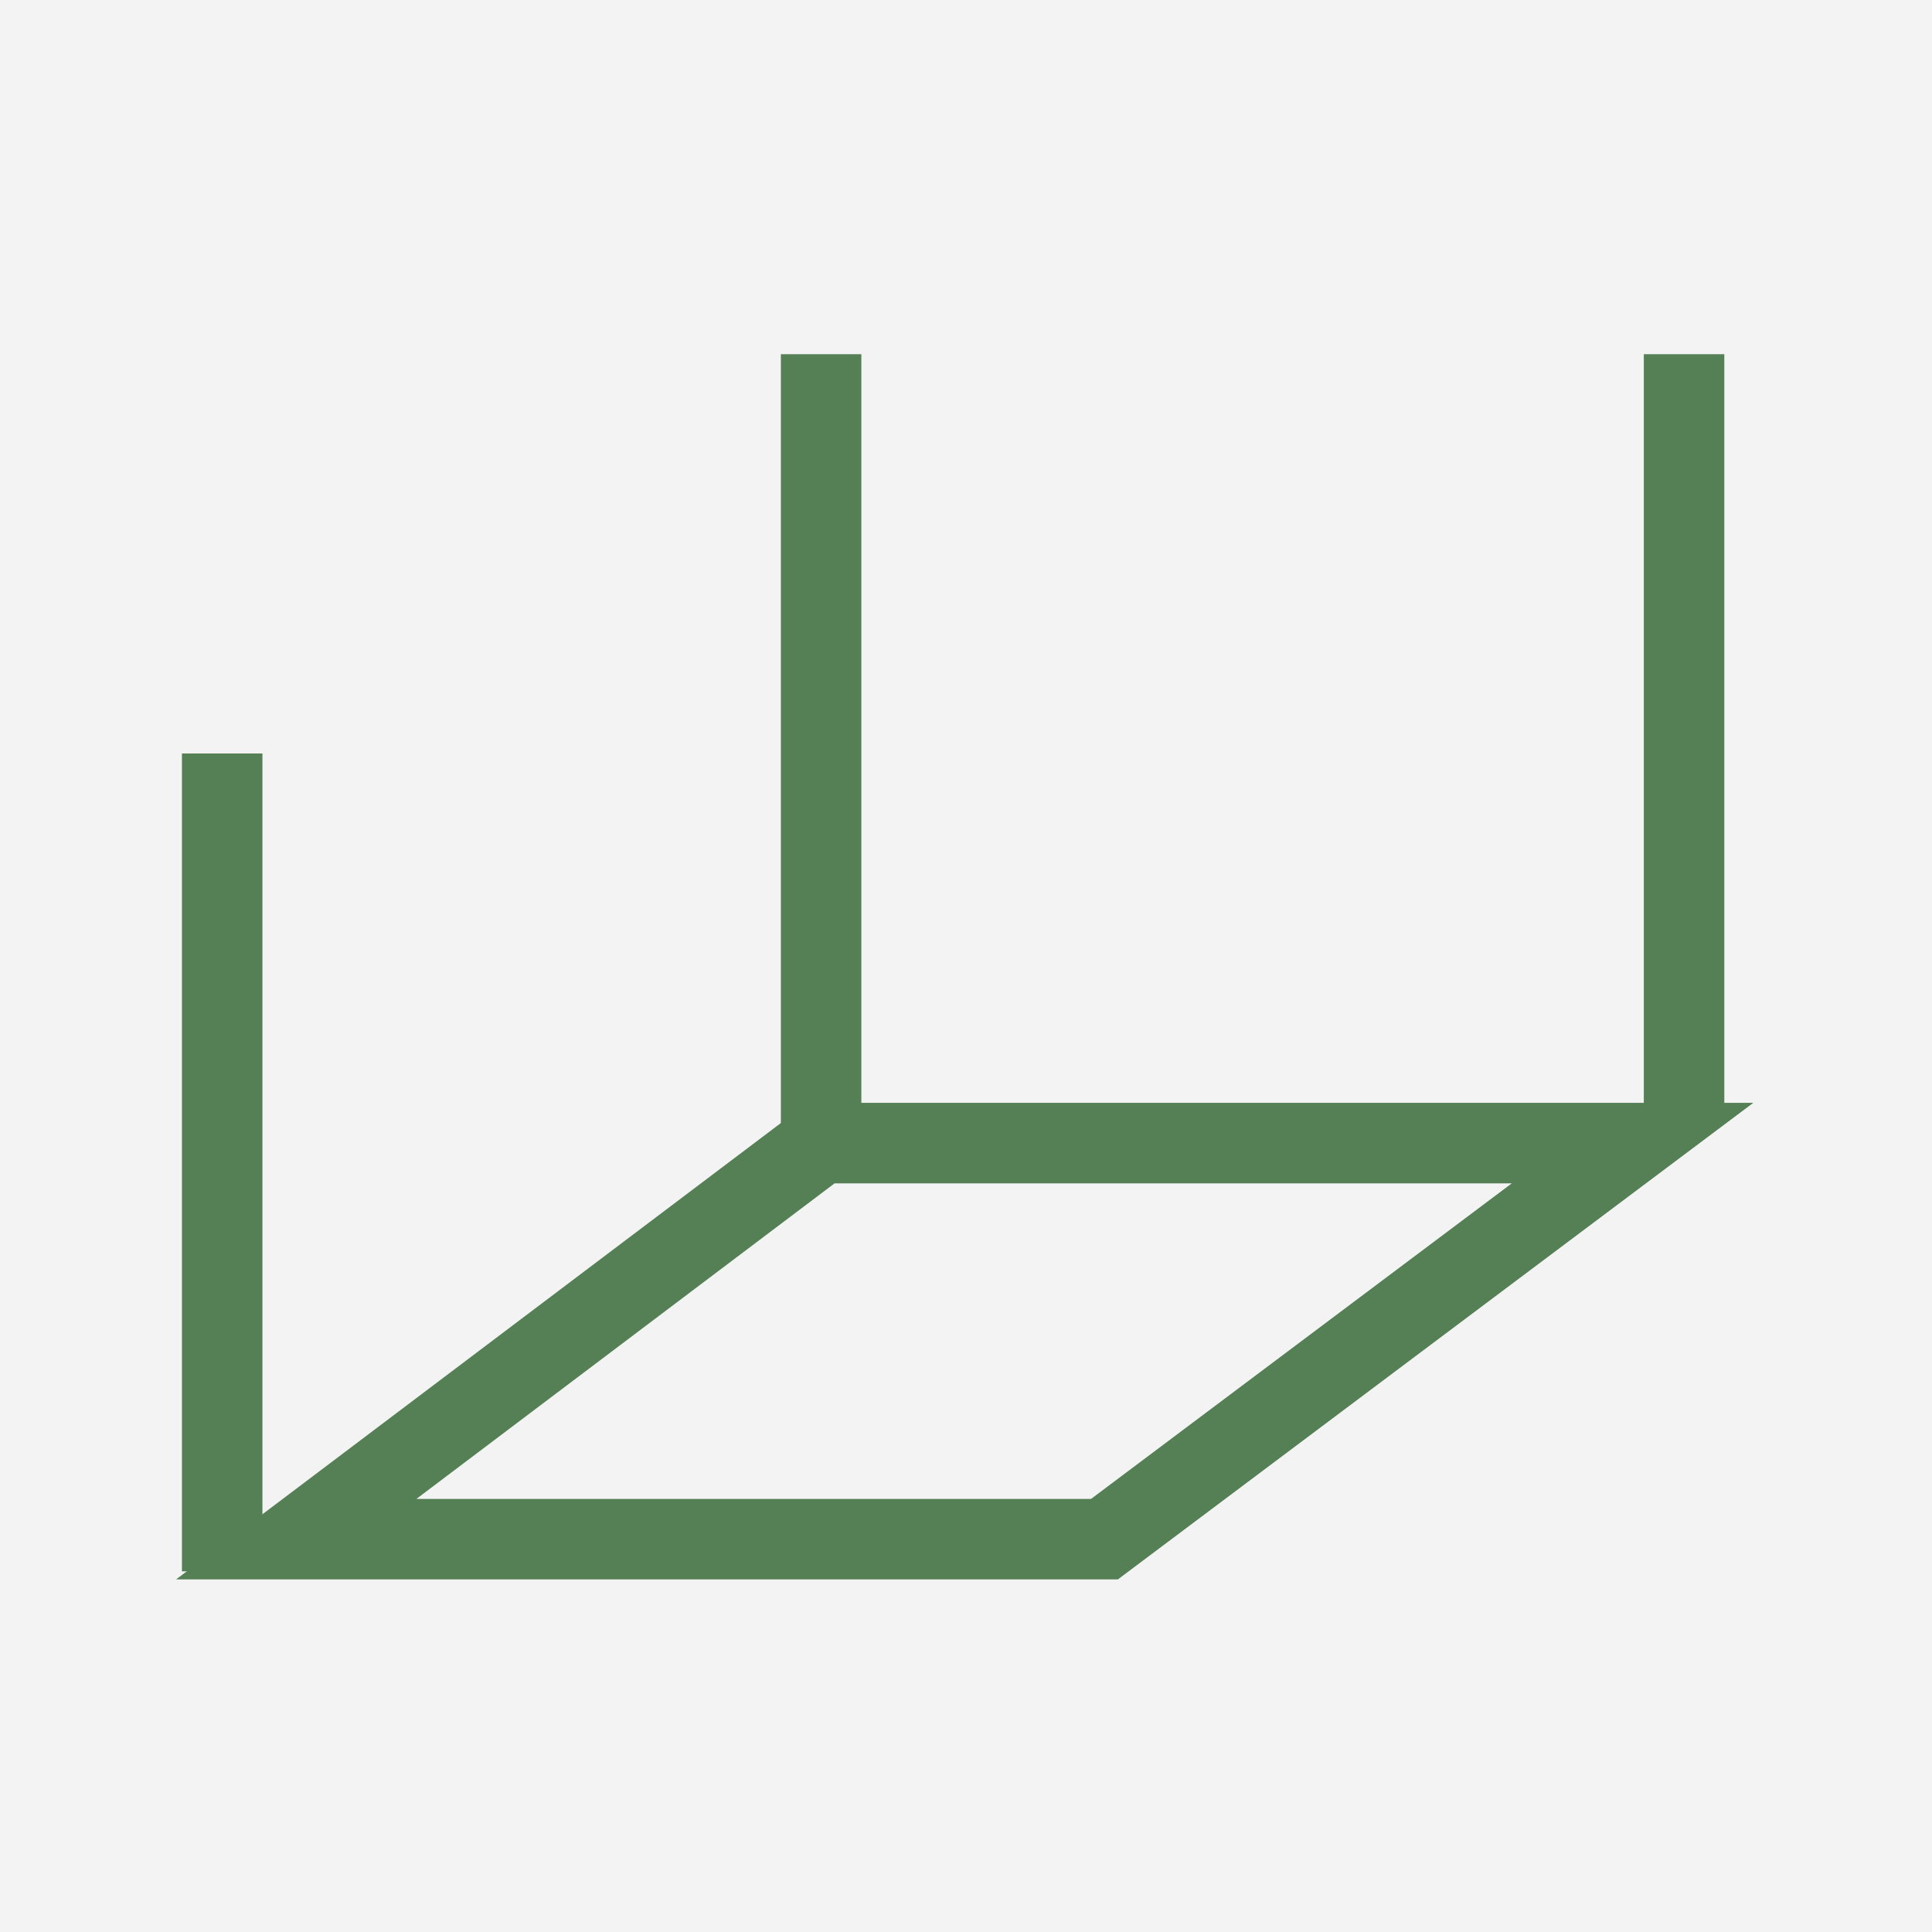
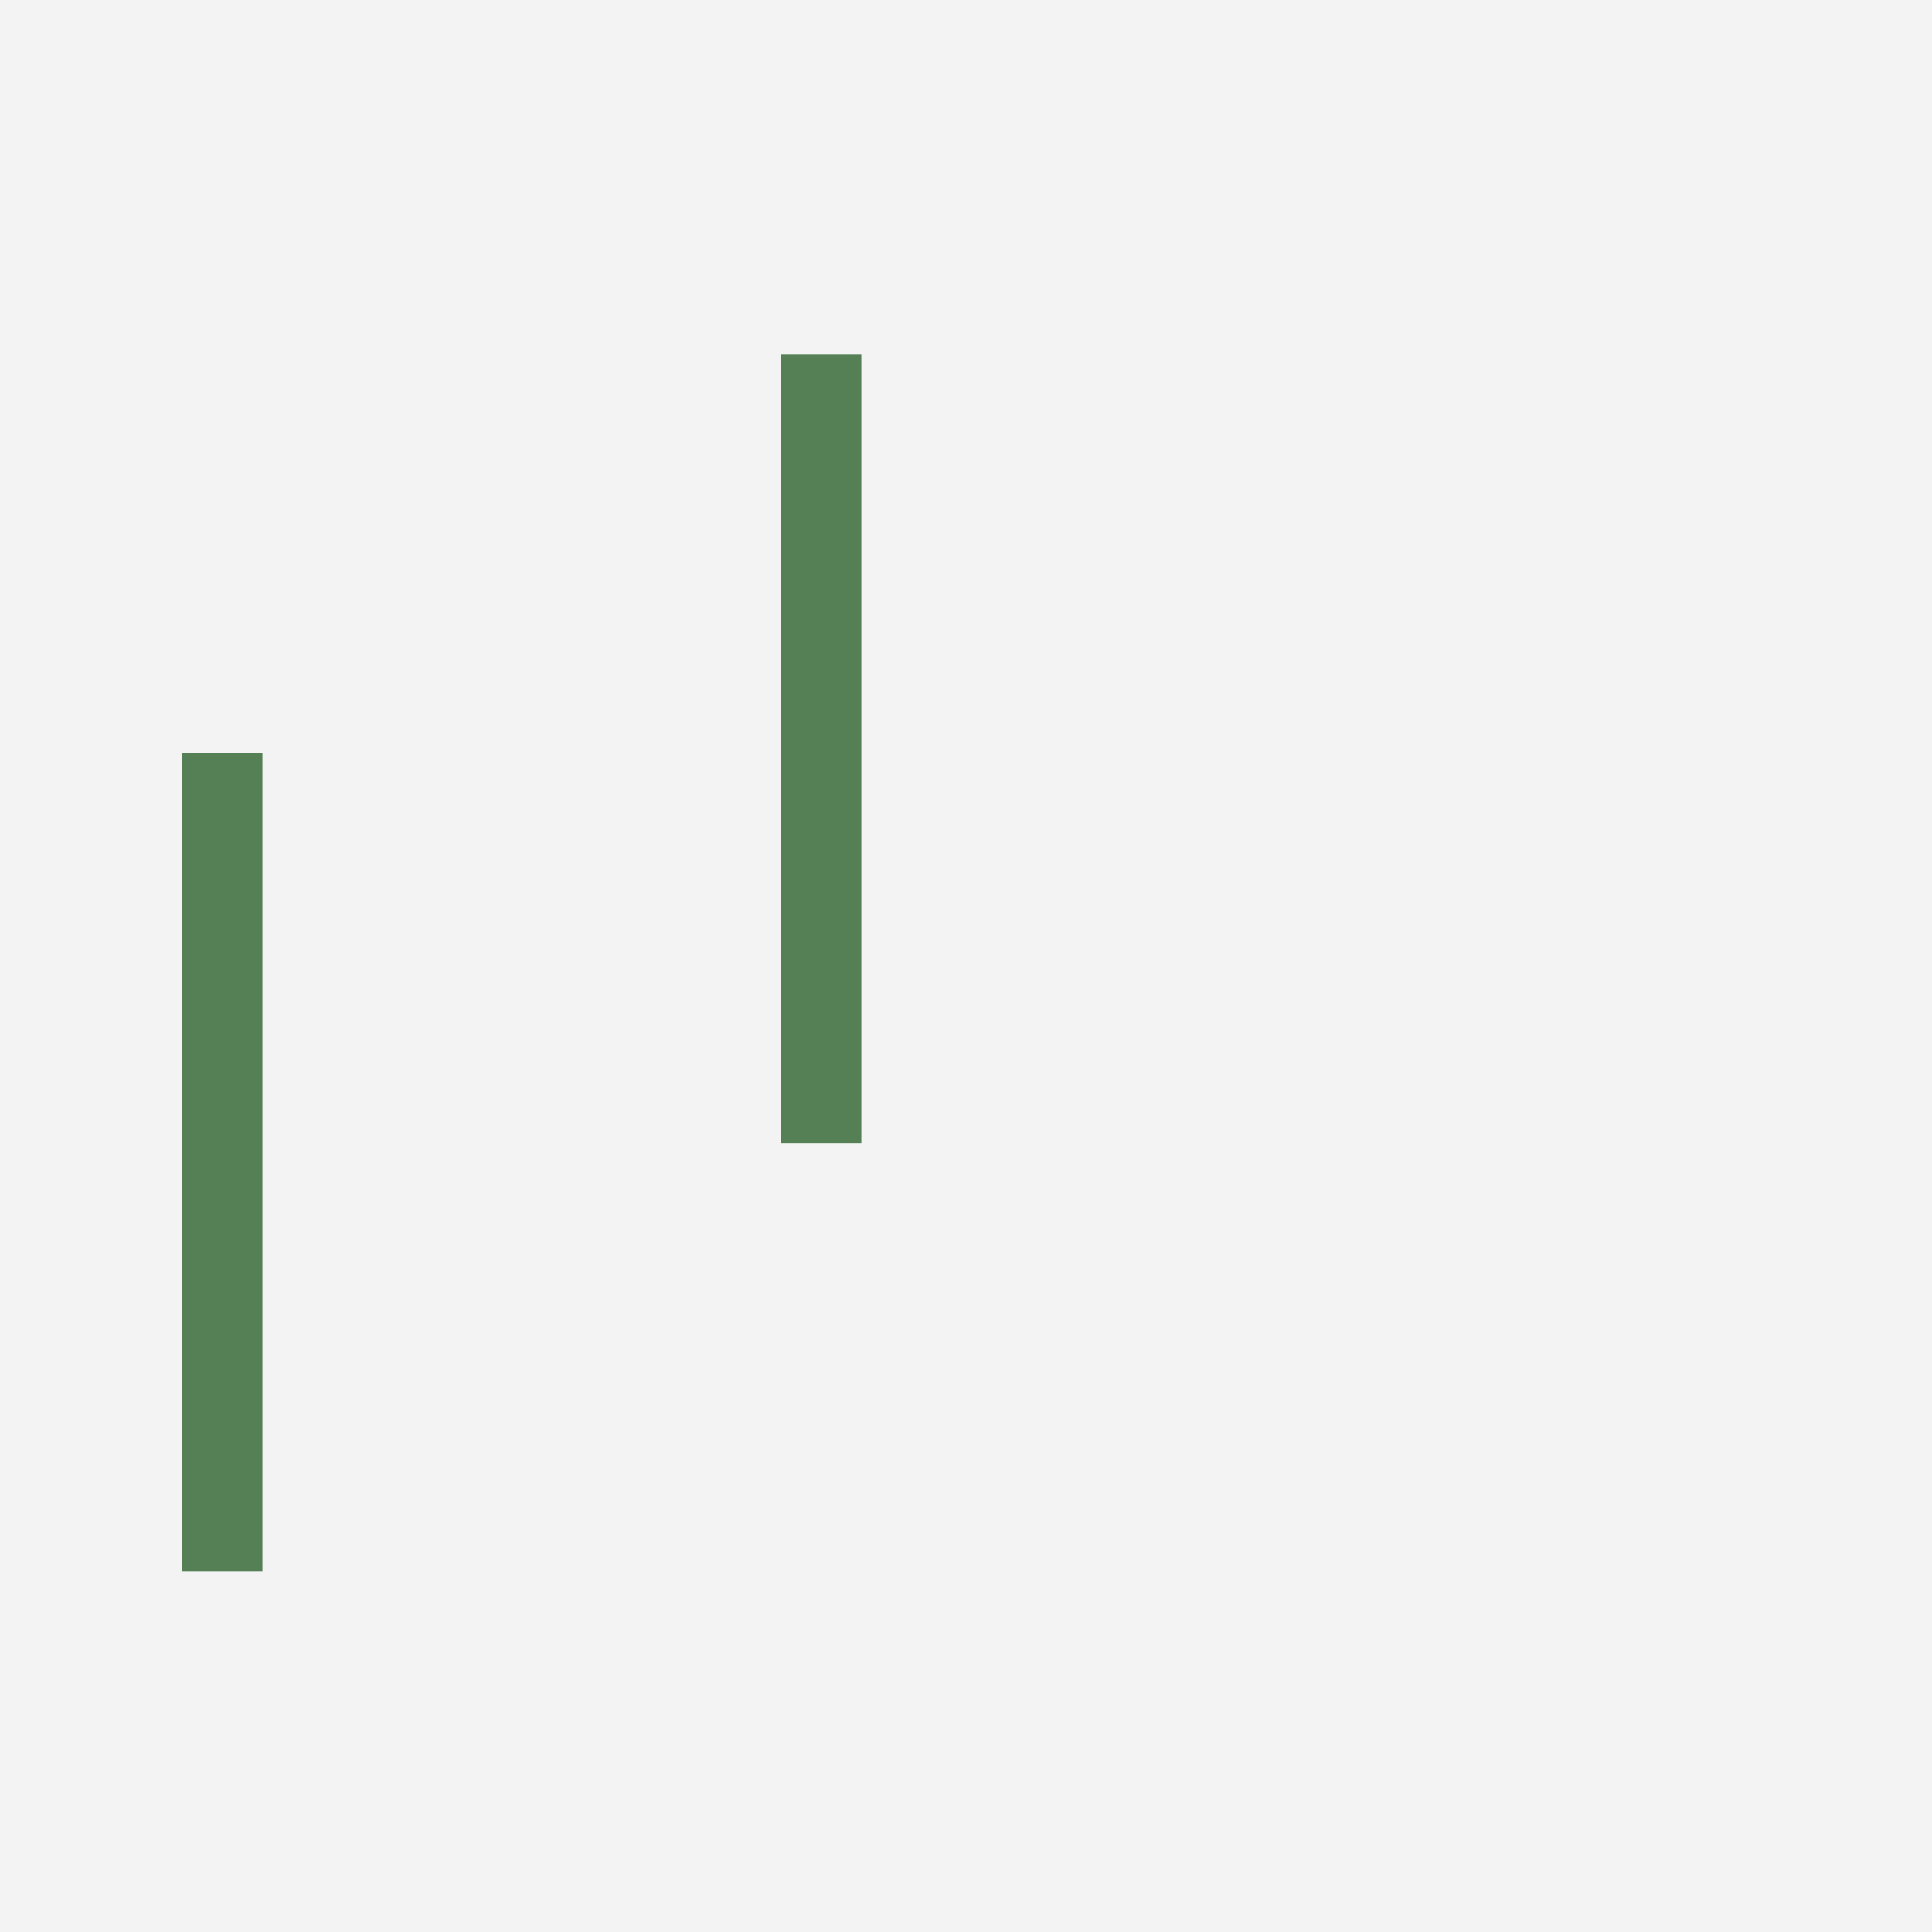
<svg xmlns="http://www.w3.org/2000/svg" version="1.1" id="Layer_1" x="0px" y="0px" viewBox="-678 536.9 60 60" style="enable-background:new -678 536.9 60 60;" xml:space="preserve">
  <style type="text/css">
	.st0{fill:#F3F3F3;}
	.st1{fill:none;stroke:#558055;stroke-width:2.5;stroke-miterlimit:10;}
</style>
  <rect x="-678" y="536.9" class="st0" width="60" height="60" />
  <g>
-     <polygon class="st1" points="-643.7,584.7 -668.8,584.7 -652.5,572.4 -627.3,572.4  " />
    <line class="st1" x1="-671.1" y1="585.7" x2="-671.1" y2="560.3" />
    <line class="st1" x1="-652.5" y1="572.4" x2="-652.5" y2="547.9" />
-     <line class="st1" x1="-625.7" y1="571.5" x2="-625.7" y2="547.9" />
  </g>
</svg>